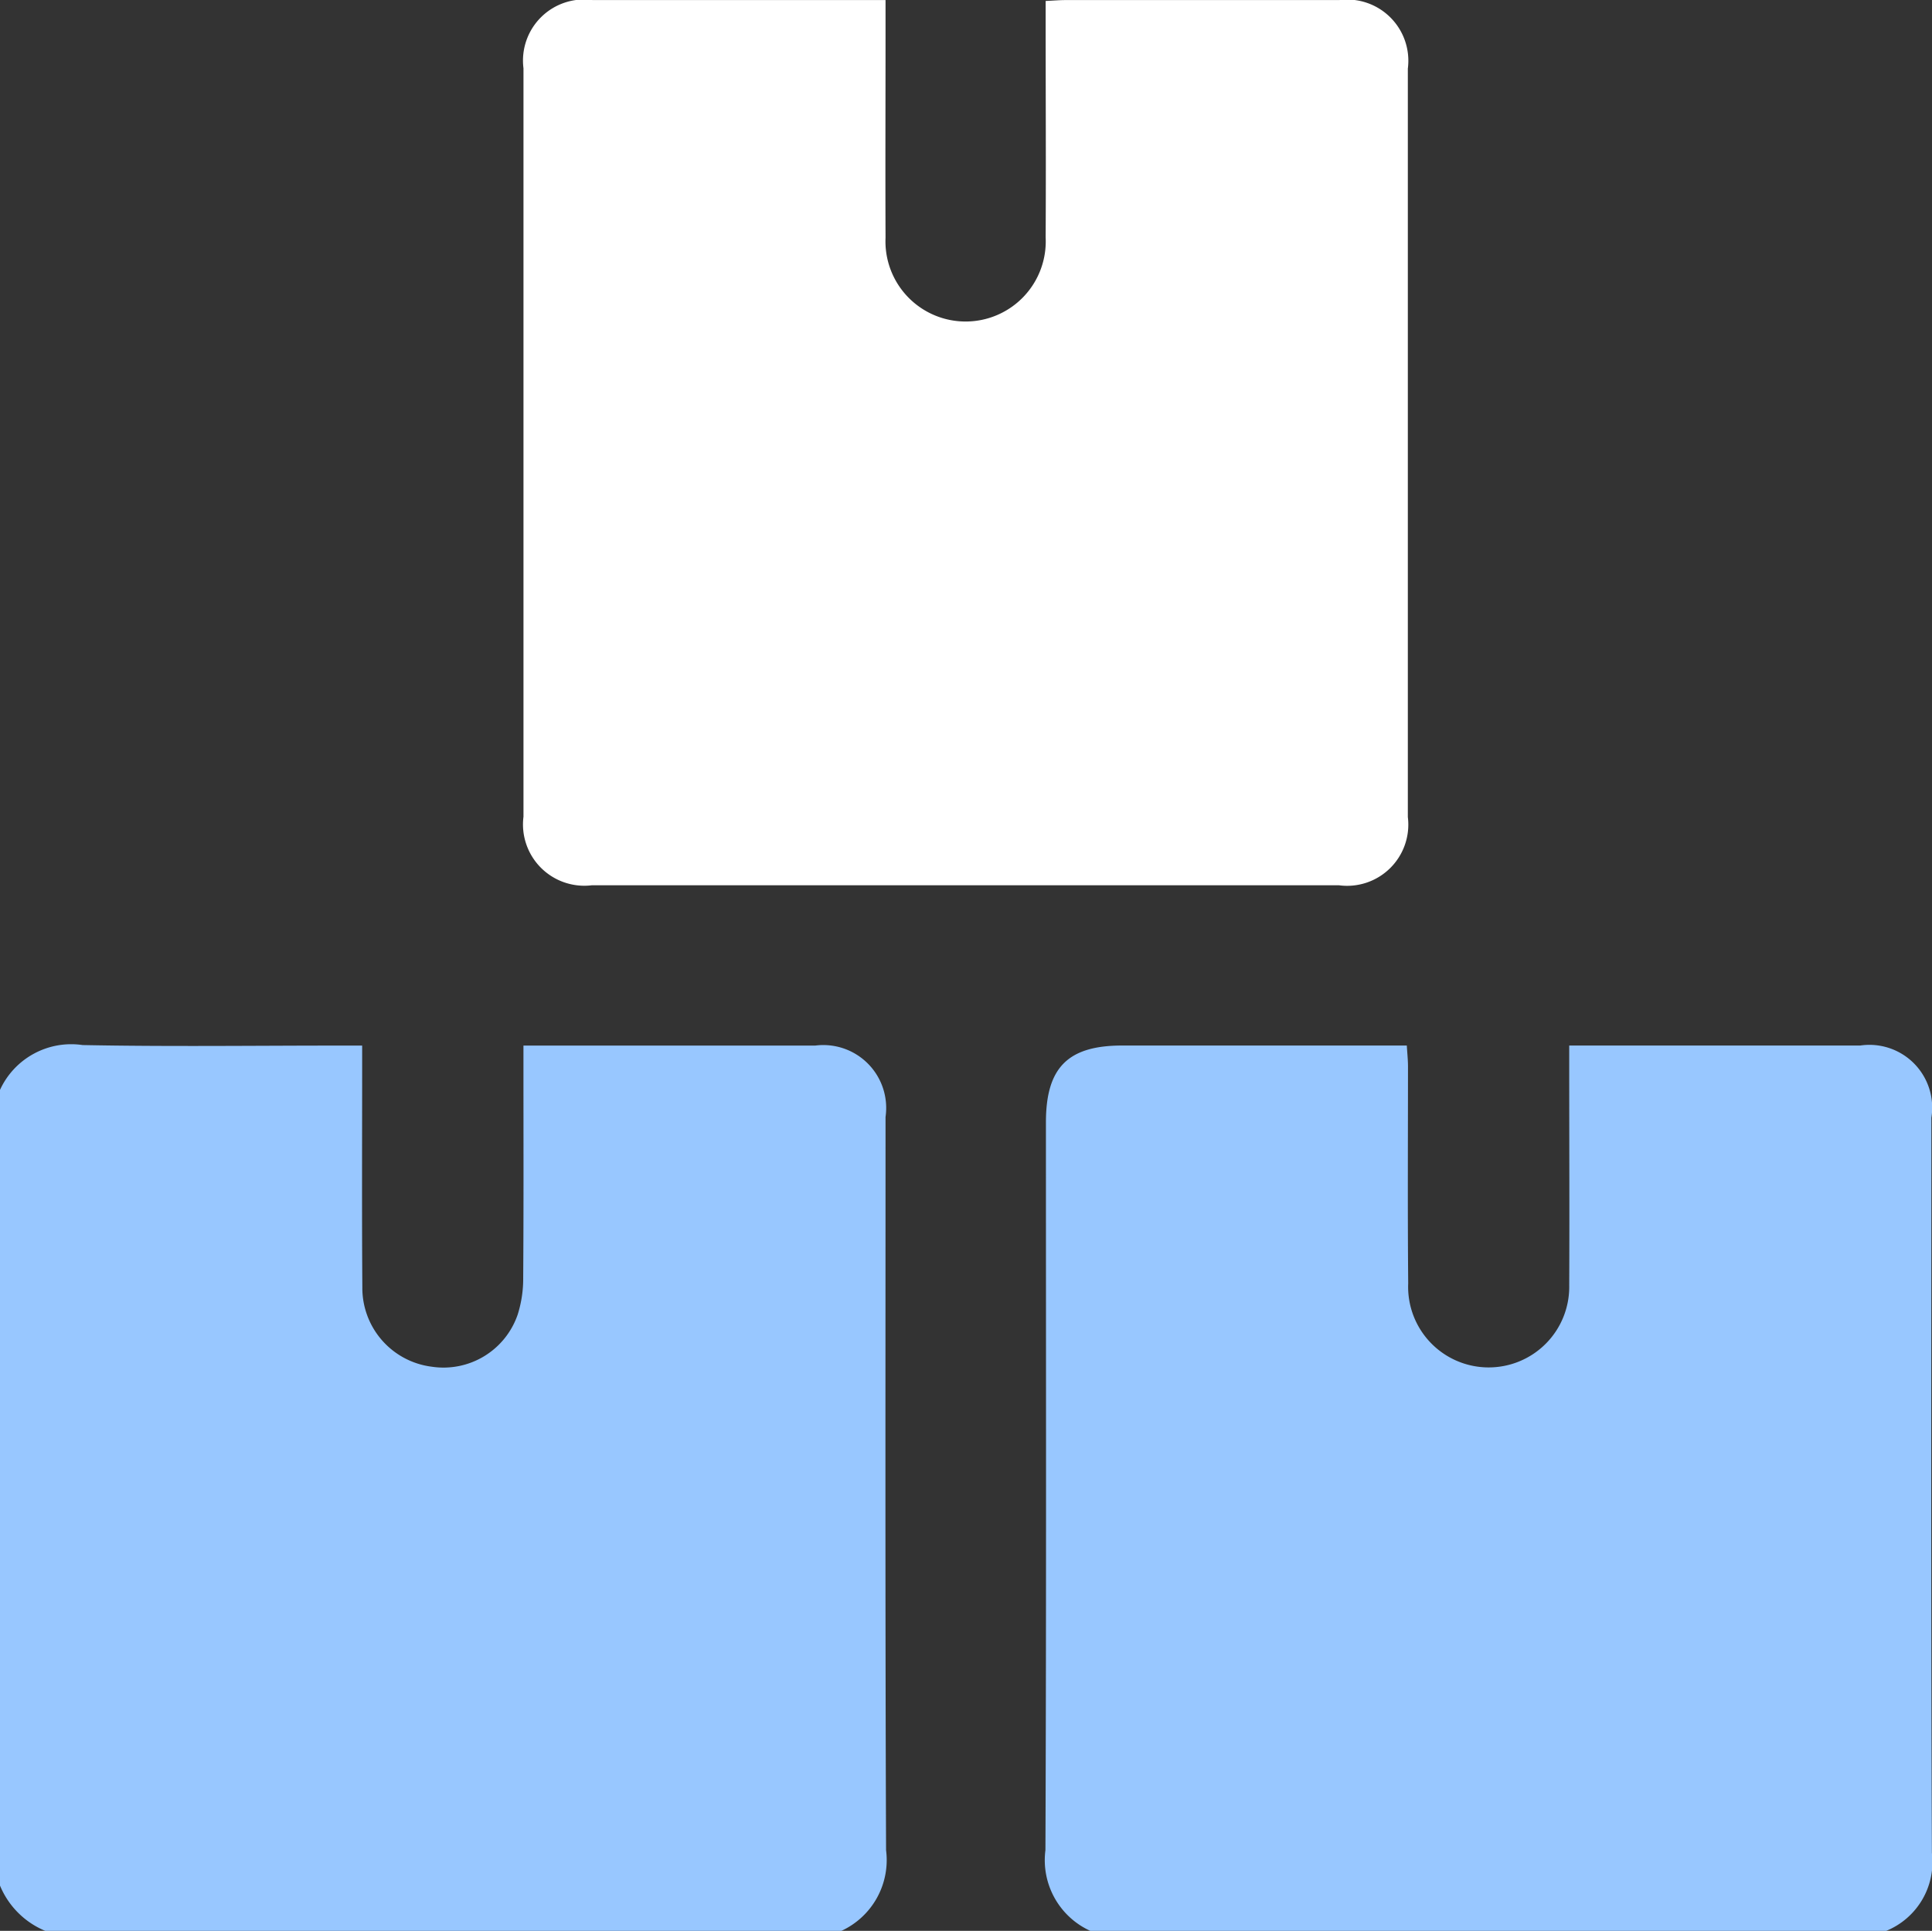
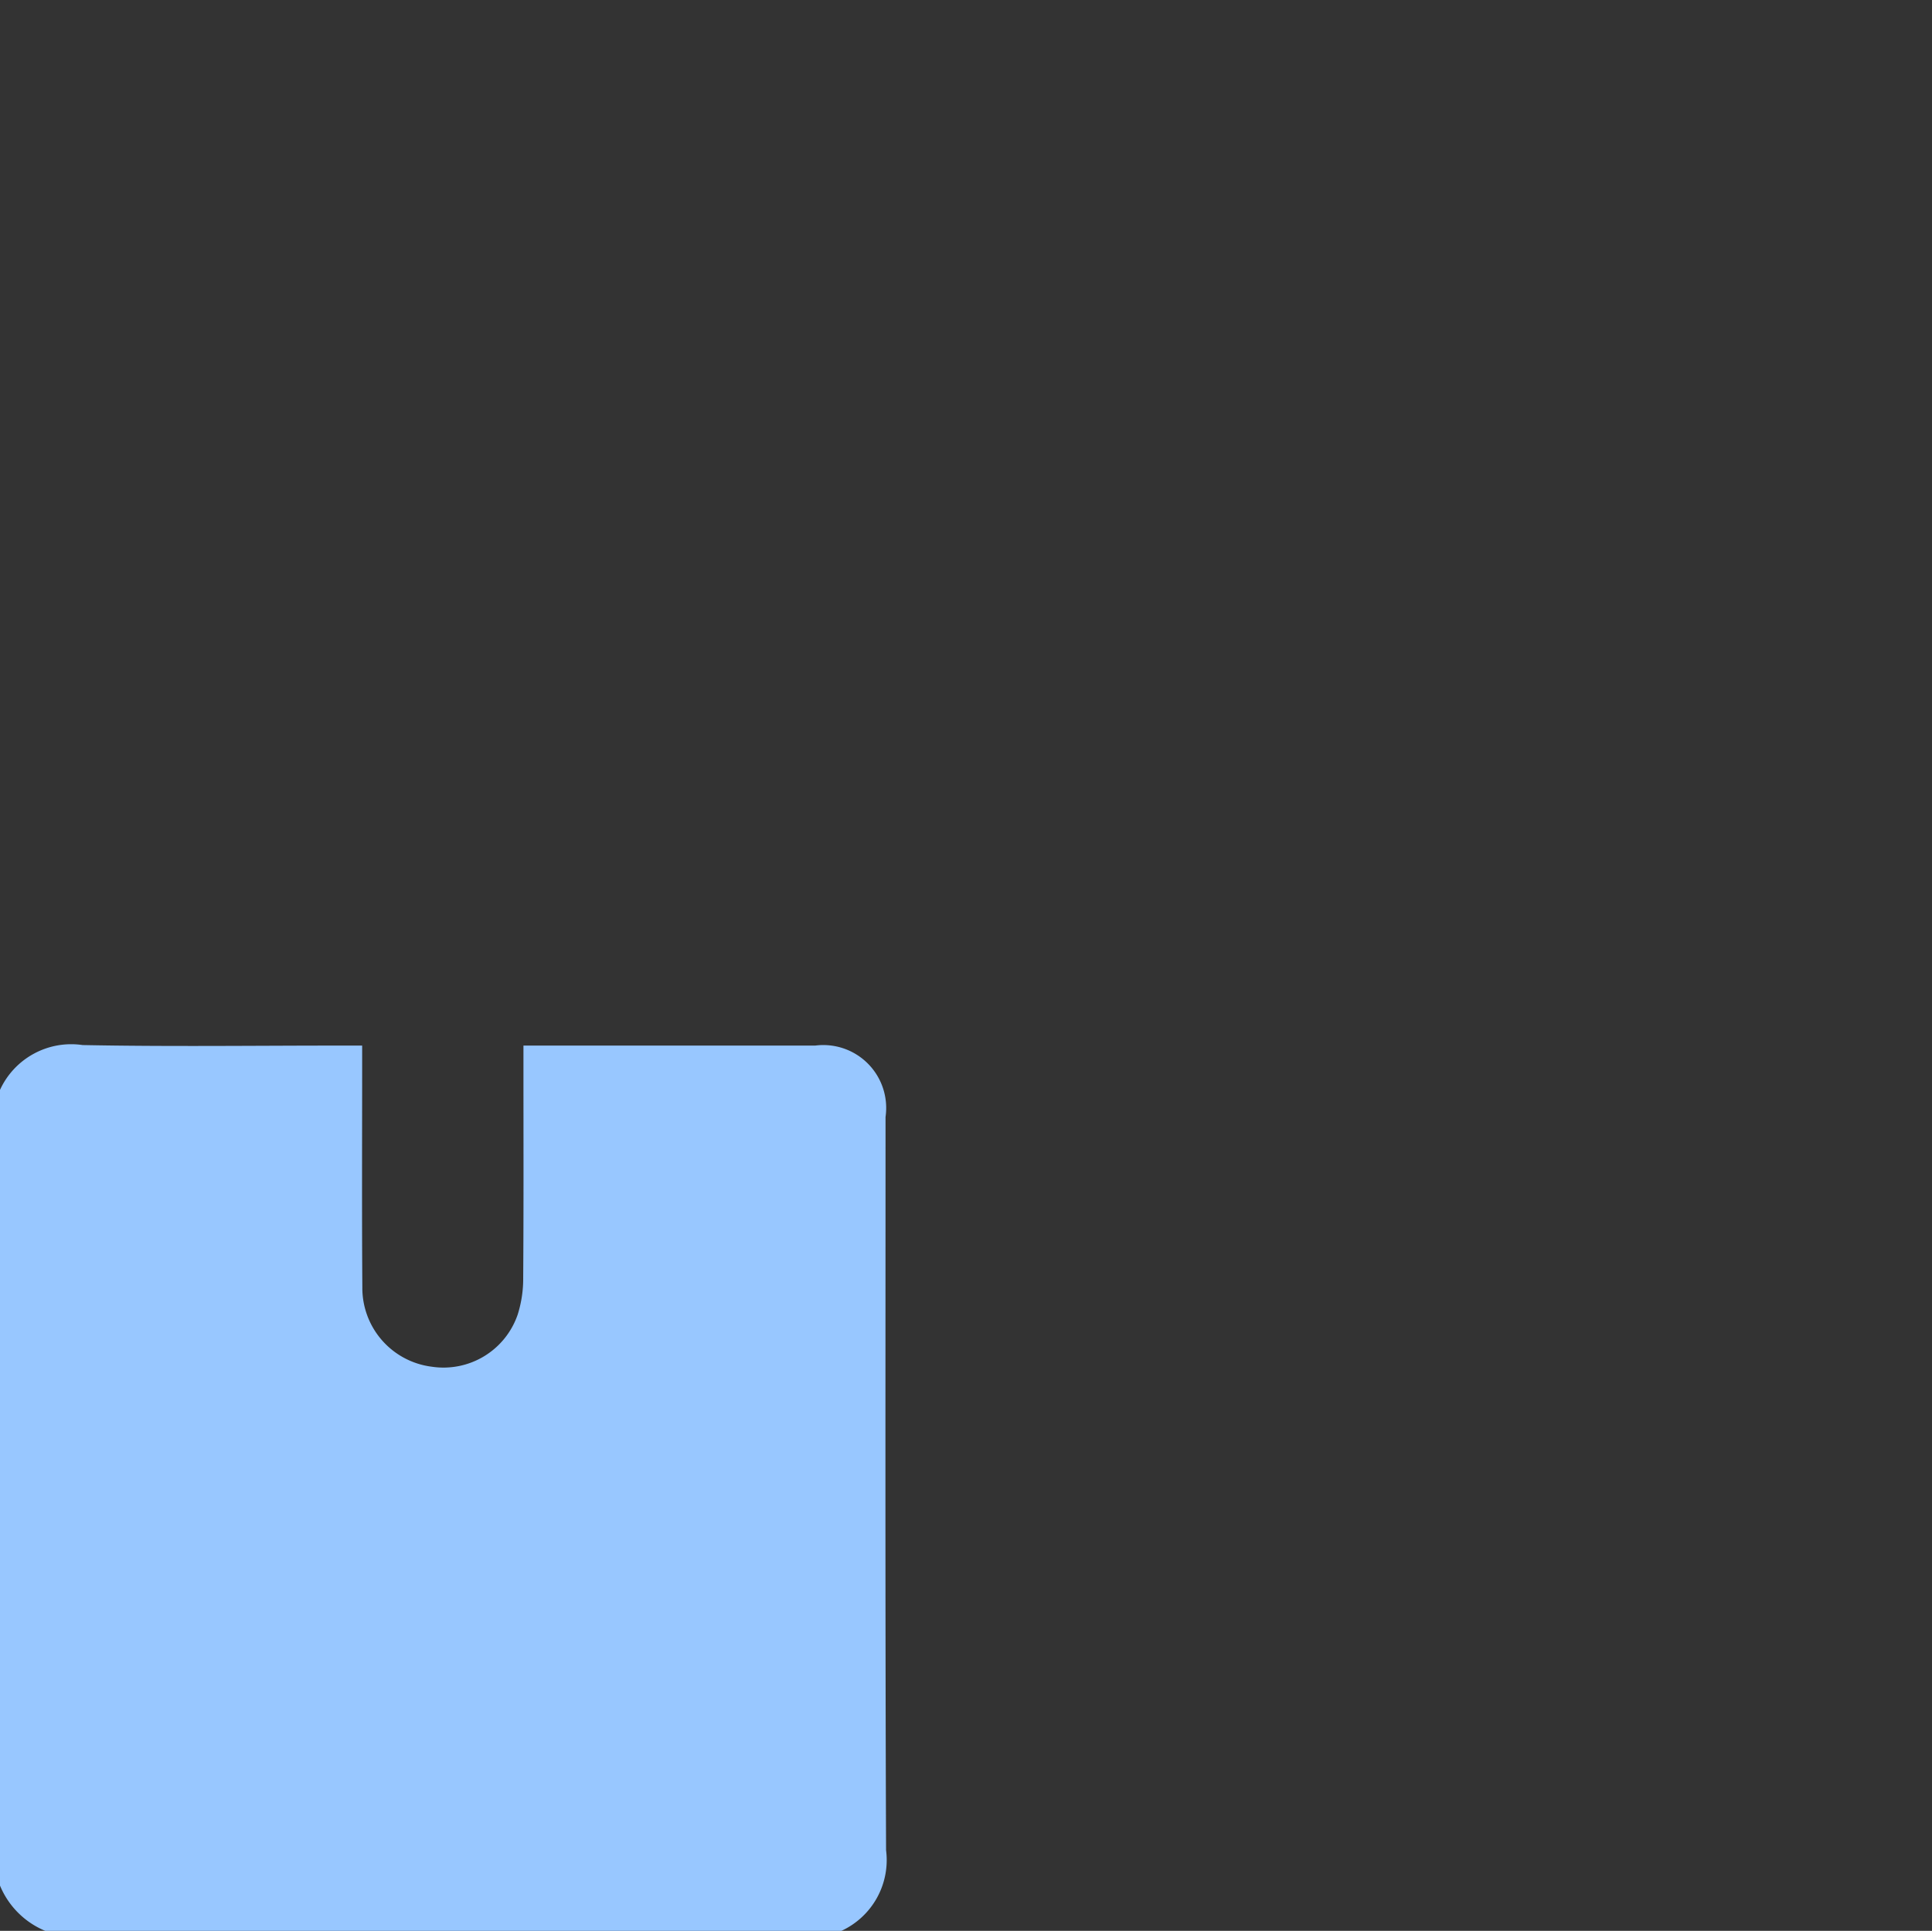
<svg xmlns="http://www.w3.org/2000/svg" width="62" height="61.971" viewBox="0 0 62 61.971">
  <rect x="0" y="0" width="62" height="61.971" fill="#333333" stroke="none" />
  <g id="Group_13552" data-name="Group 13552" transform="translate(-1028 -1735.461)">
-     <path id="Path_3385" data-name="Path 3385" d="M0,209.592a2.514,2.514,0,0,1,2.652-1.439c2.742.054,5.486.017,8.23.017h.74v.686c0,2.36-.011,4.719.006,7.079a2.546,2.546,0,0,0,2.225,2.541,2.517,2.517,0,0,0,2.761-1.675,3.832,3.832,0,0,0,.176-1.185c.016-2.238.008-4.477.008-6.716v-.73h.648q4.357,0,8.714,0a2.018,2.018,0,0,1,2.258,2.289c0,7.845-.014,15.69.017,23.535A2.5,2.5,0,0,1,27,236.583H1.453A2.679,2.679,0,0,1,0,235.13Z" transform="translate(1028 1560.849)" fill="#98c7ff" />
-     <path id="Path_3386" data-name="Path 3386" d="M208.935,236.673a2.492,2.492,0,0,1-1.438-2.589c.031-7.785.016-15.57.016-23.356,0-1.758.7-2.468,2.444-2.469h9.137c.015.251.038.462.038.673,0,2.319-.014,4.639.007,6.958a2.585,2.585,0,1,0,5.167.068c.011-2.319,0-4.639,0-6.958v-.741h.625q4.357,0,8.715,0a2.014,2.014,0,0,1,2.282,2.316c0,7.866-.016,15.732.017,23.6a2.386,2.386,0,0,1-1.469,2.5Z" transform="translate(854.052 1560.758)" fill="#98c7ff" />
-     <path id="Path_3388" data-name="Path 3388" d="M115.51.706V1.86c0,2.158-.009,4.316,0,6.474a2.572,2.572,0,1,0,5.138-.012c.013-2.3,0-4.6,0-6.9V.736c.256-.012.452-.029.648-.029q4.387,0,8.775,0a1.964,1.964,0,0,1,2.2,2.2q0,12.01,0,24.02a1.964,1.964,0,0,1-2.216,2.19q-11.982,0-23.964,0a1.968,1.968,0,0,1-2.2-2.2q0-12.01,0-24.02A1.961,1.961,0,0,1,106.1.706q4.387,0,8.775,0Z" transform="translate(940.908 1734.756)" fill="#fff" />
+     <path id="Path_3385" data-name="Path 3385" d="M0,209.592a2.514,2.514,0,0,1,2.652-1.439c2.742.054,5.486.017,8.23.017h.74v.686c0,2.36-.011,4.719.006,7.079a2.546,2.546,0,0,0,2.225,2.541,2.517,2.517,0,0,0,2.761-1.675,3.832,3.832,0,0,0,.176-1.185c.016-2.238.008-4.477.008-6.716v-.73h.648q4.357,0,8.714,0a2.018,2.018,0,0,1,2.258,2.289c0,7.845-.014,15.69.017,23.535A2.5,2.5,0,0,1,27,236.583H1.453A2.679,2.679,0,0,1,0,235.13" transform="translate(1028 1560.849)" fill="#98c7ff" />
  </g>
</svg>